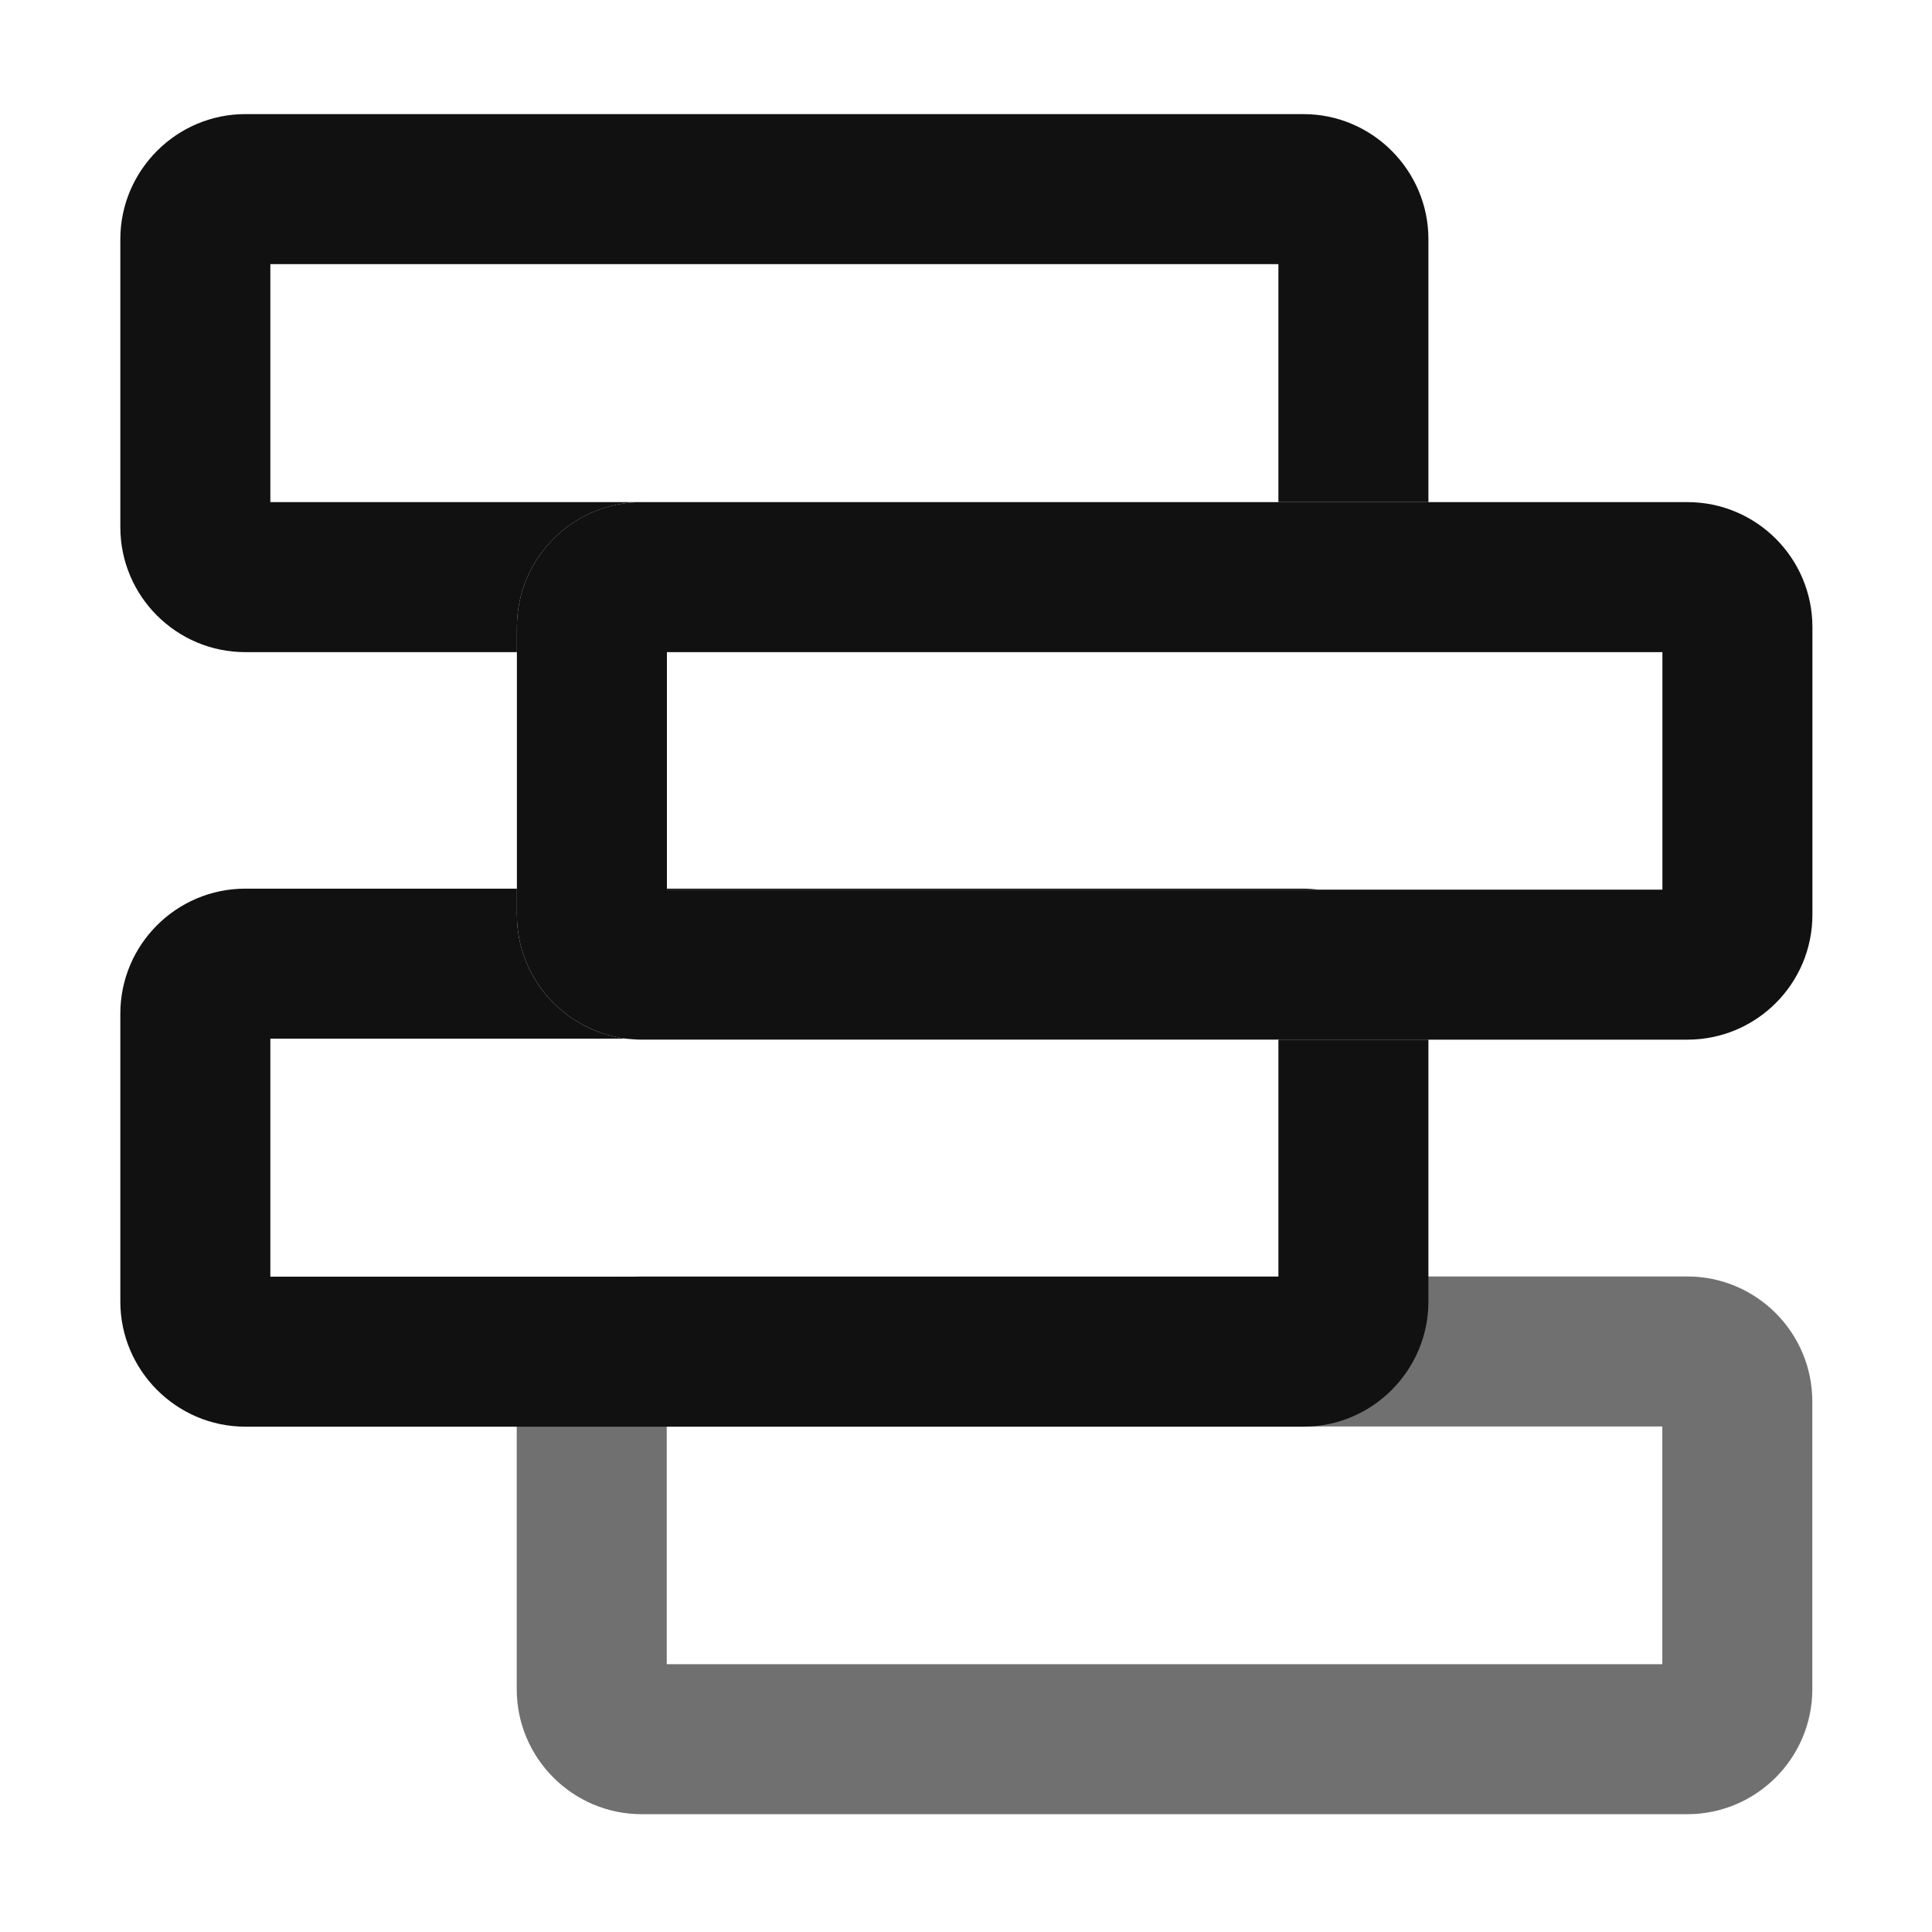
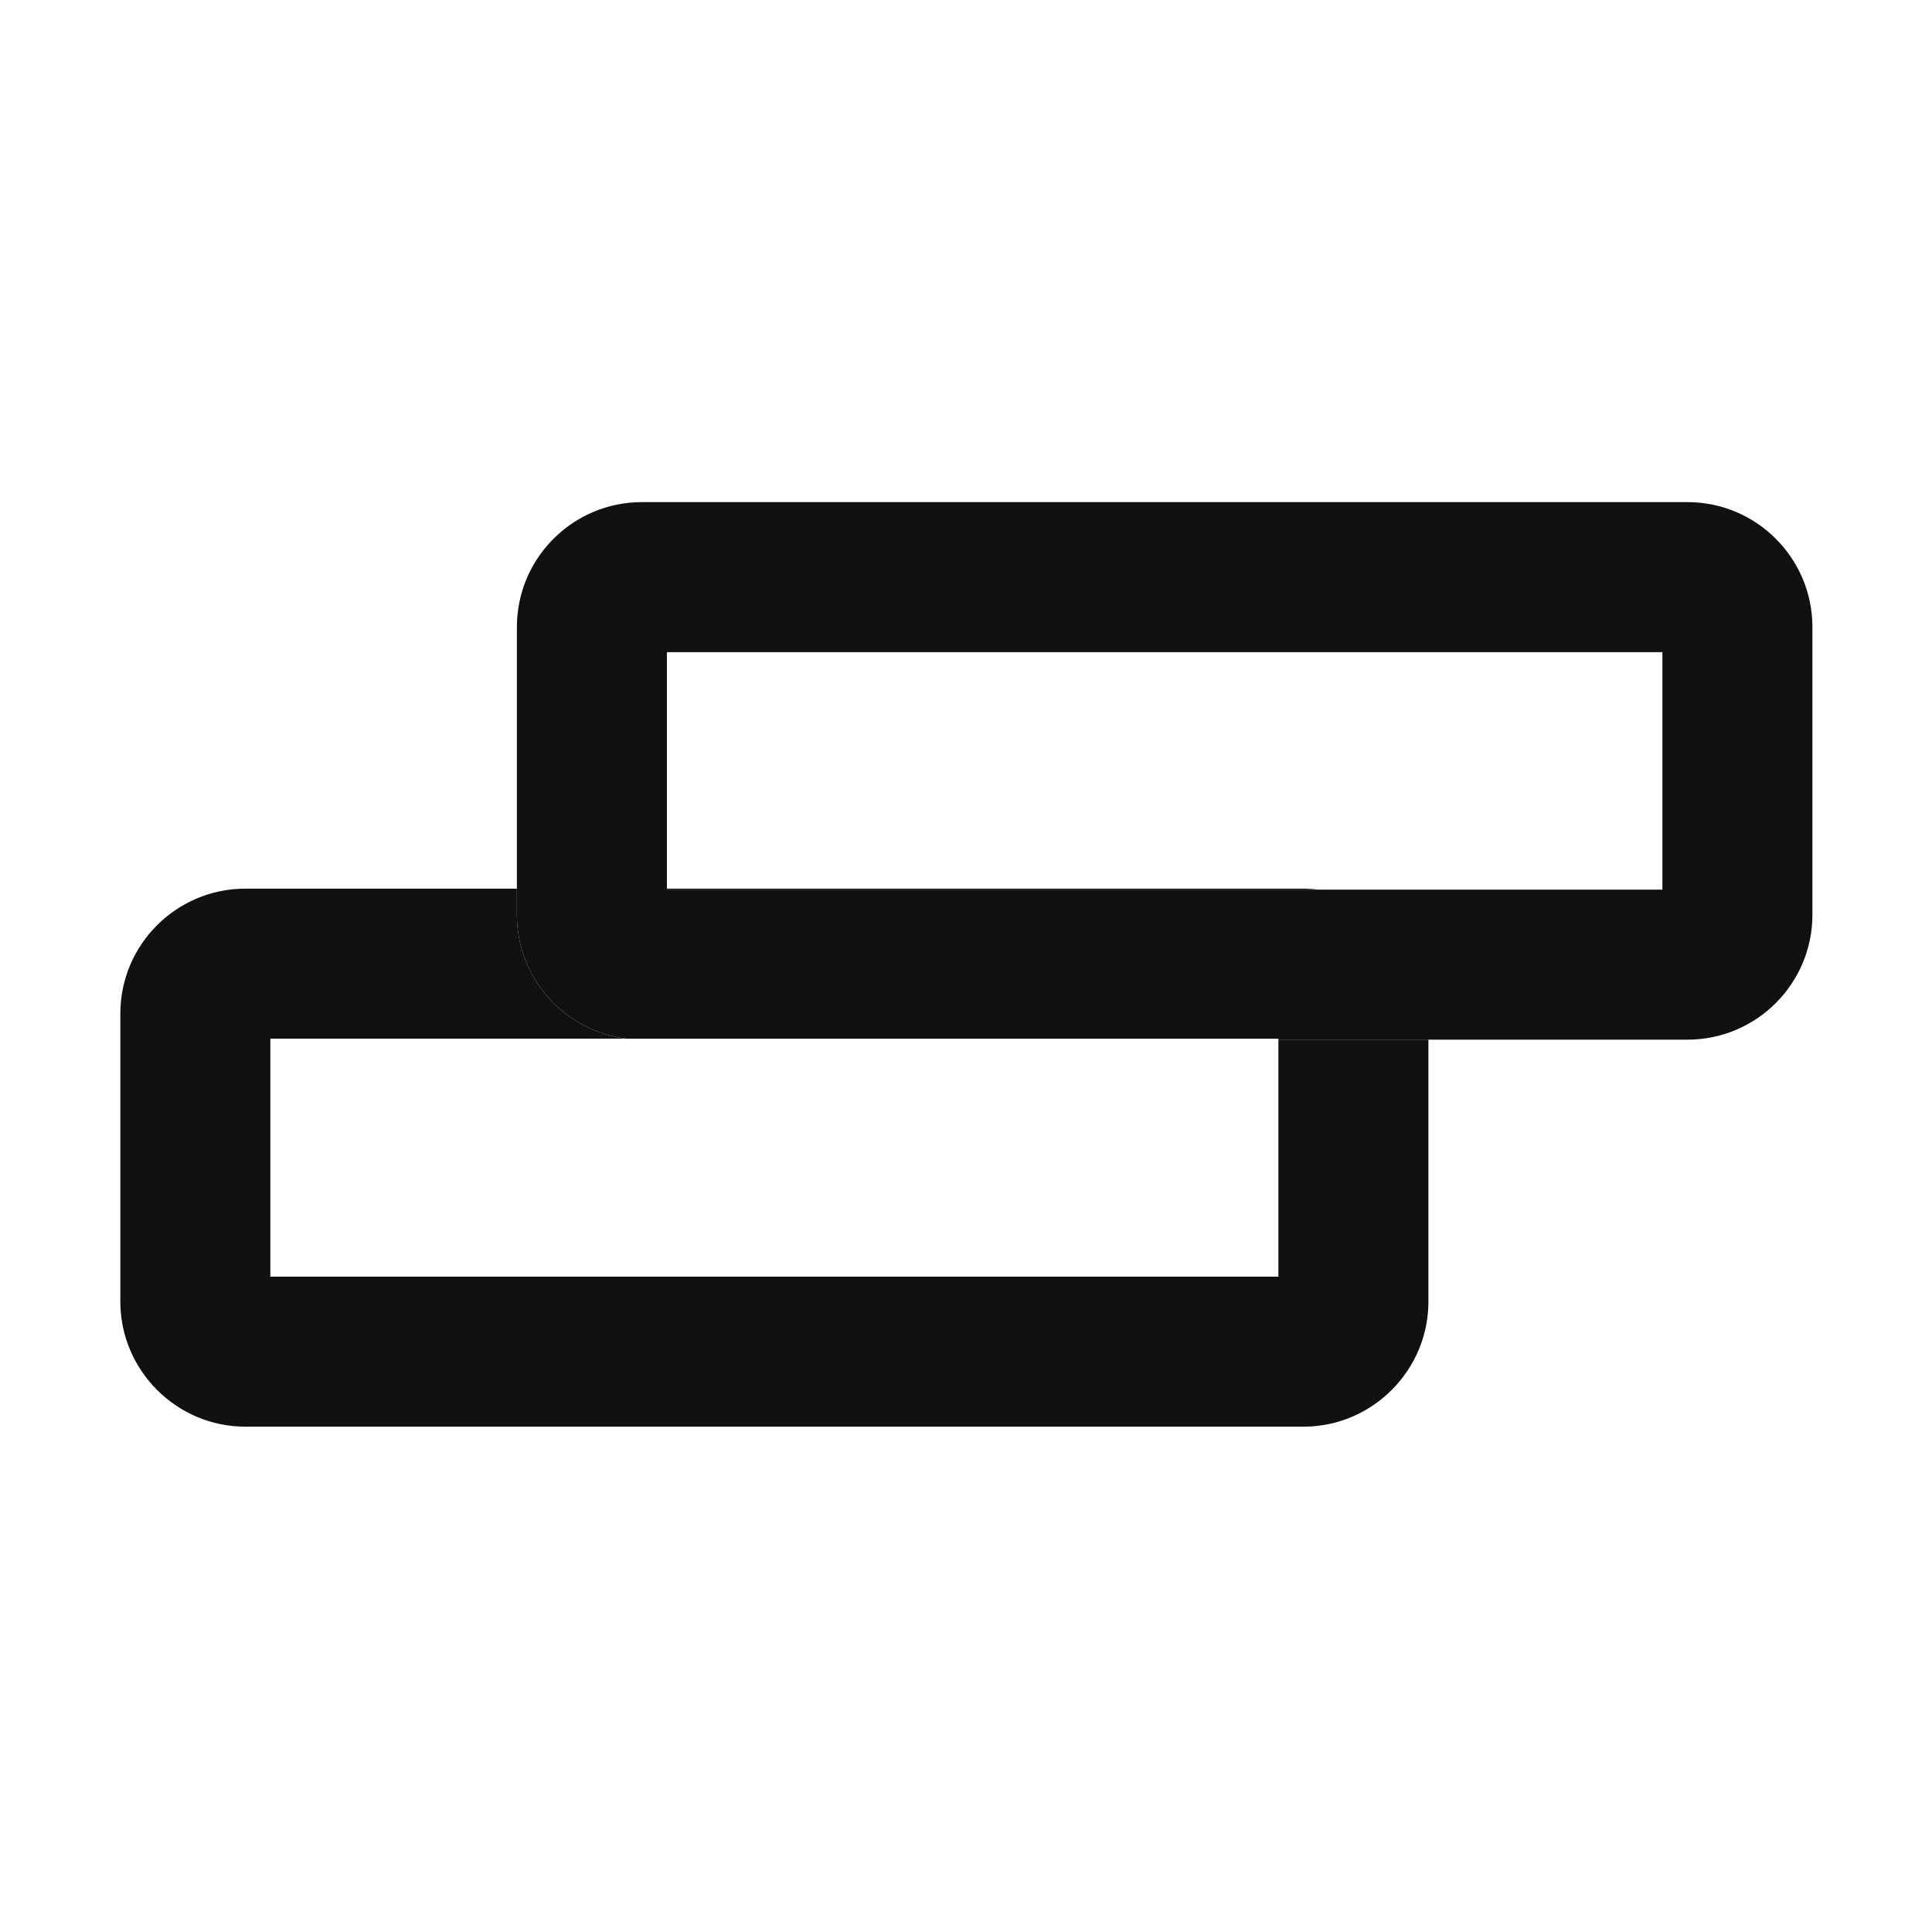
<svg xmlns="http://www.w3.org/2000/svg" class="icon" viewBox="0 0 1024 1024" version="1.1" width="24" height="24">
-   <path d="M690.83 60.48H130.04c-36.54 0-66.26 29.94-66.26 66.26v152.65c0 36.59 29.71 66.26 66.26 66.26h143.93V332.4c0-36.57 29.69-66.26 66.26-66.26H143.29V139.99h534.29v126.15h79.51v-139.4c0-36.32-29.67-66.26-66.26-66.26M331.75 550.51c2.9 0.26 5.54 0.52 8.46 0.52h337.36v-0.52H331.75z" fill="#111" />
  <path d="M894.36 266.13H340.22c-36.57 0-66.26 29.69-66.26 66.26v152.39c0 33.67 25.18 61.49 57.79 65.74h345.83v0.52h216.78c36.59 0 66.26-29.66 66.26-66.26V332.39c0-36.57-29.67-66.26-66.26-66.26m-13.25 205.4H353.47V345.64h527.64v125.89z" fill="#111" />
  <path d="M677.58 551.03v125.63H143.29V550.51h188.44c-32.58-4.24-57.77-32.07-57.77-65.74V471H130.04c-36.54 0-66.26 29.69-66.26 66.26v152.65c0 36.31 29.71 66.26 66.26 66.26h560.79c36.59 0 66.26-29.94 66.26-66.26V551.03h-79.51z m13.25-80.02H353.47v0.52h345.85c-2.9-0.26-5.57-0.52-8.49-0.52" fill="#111" />
-   <path d="M894.31 961.56H340.14c-36.54 0-66.26-29.71-66.26-66.26V742.81c0-36.54 29.71-66.26 66.26-66.26h554.17c36.54 0 66.26 29.71 66.26 66.26V895.3c-0.01 36.55-29.72 66.26-66.26 66.26m-540.92-79.51h527.67V756.06H353.39v125.99z" fill="#111" opacity=".6" />
</svg>